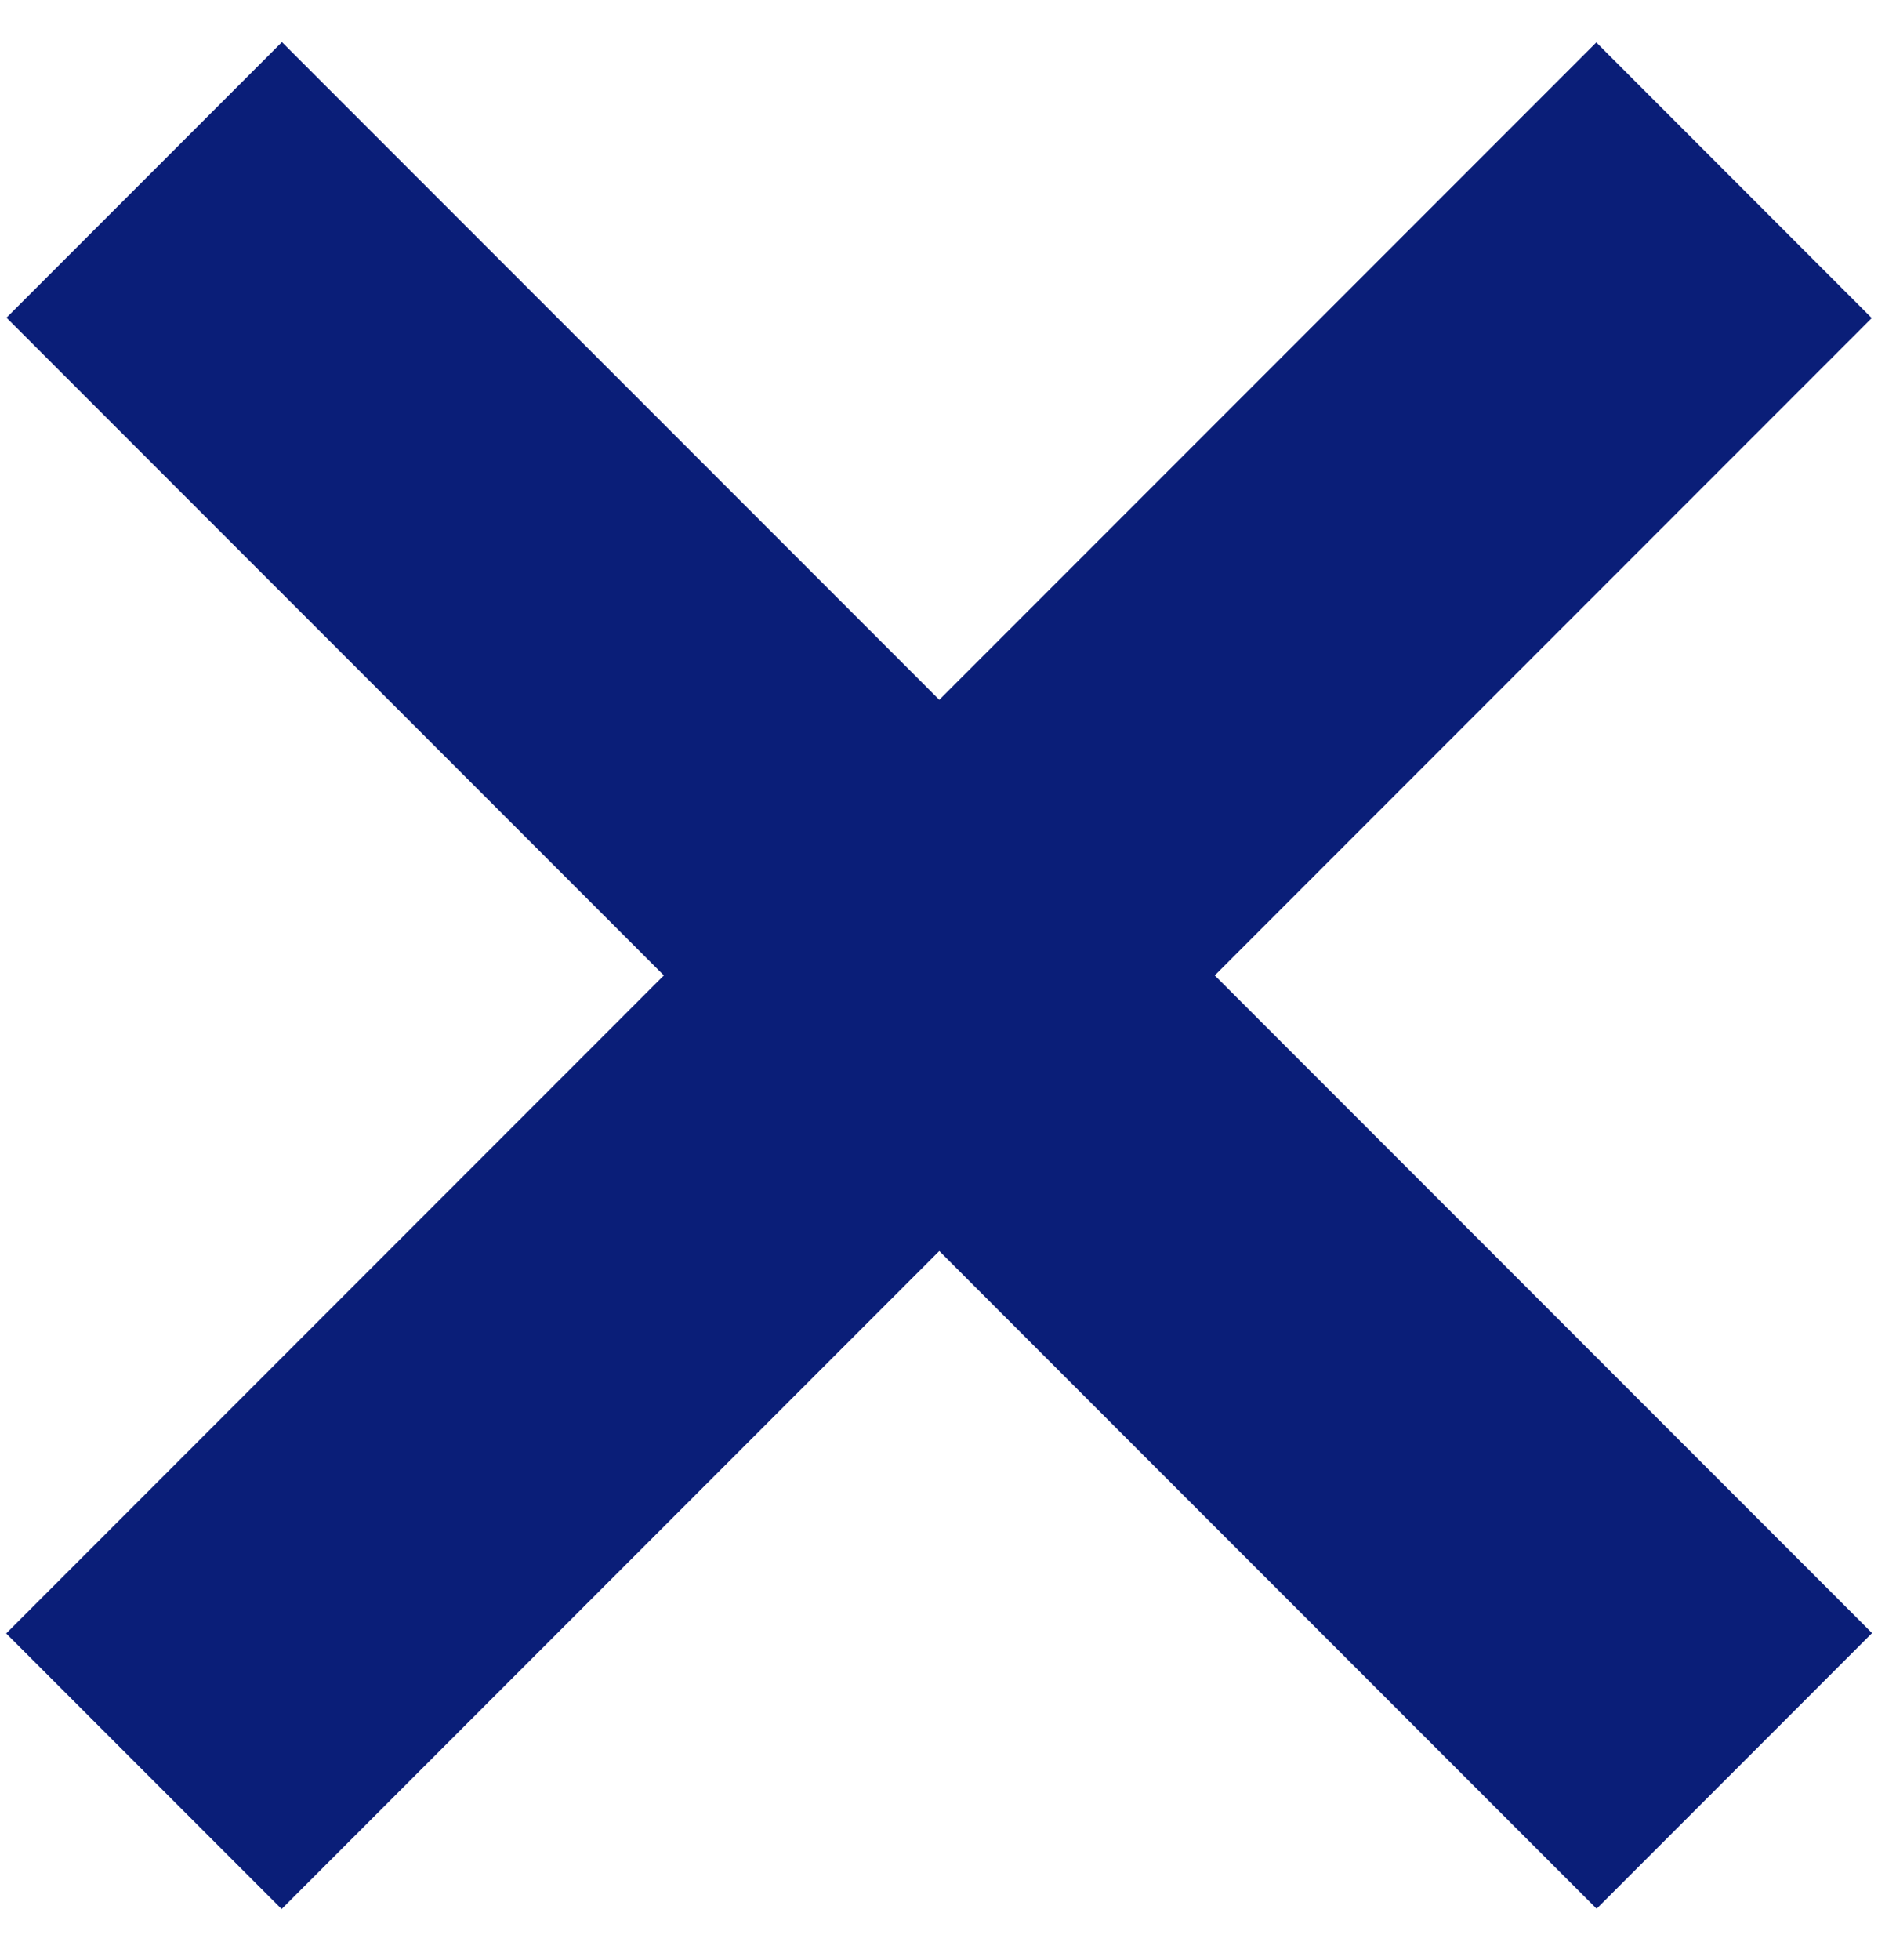
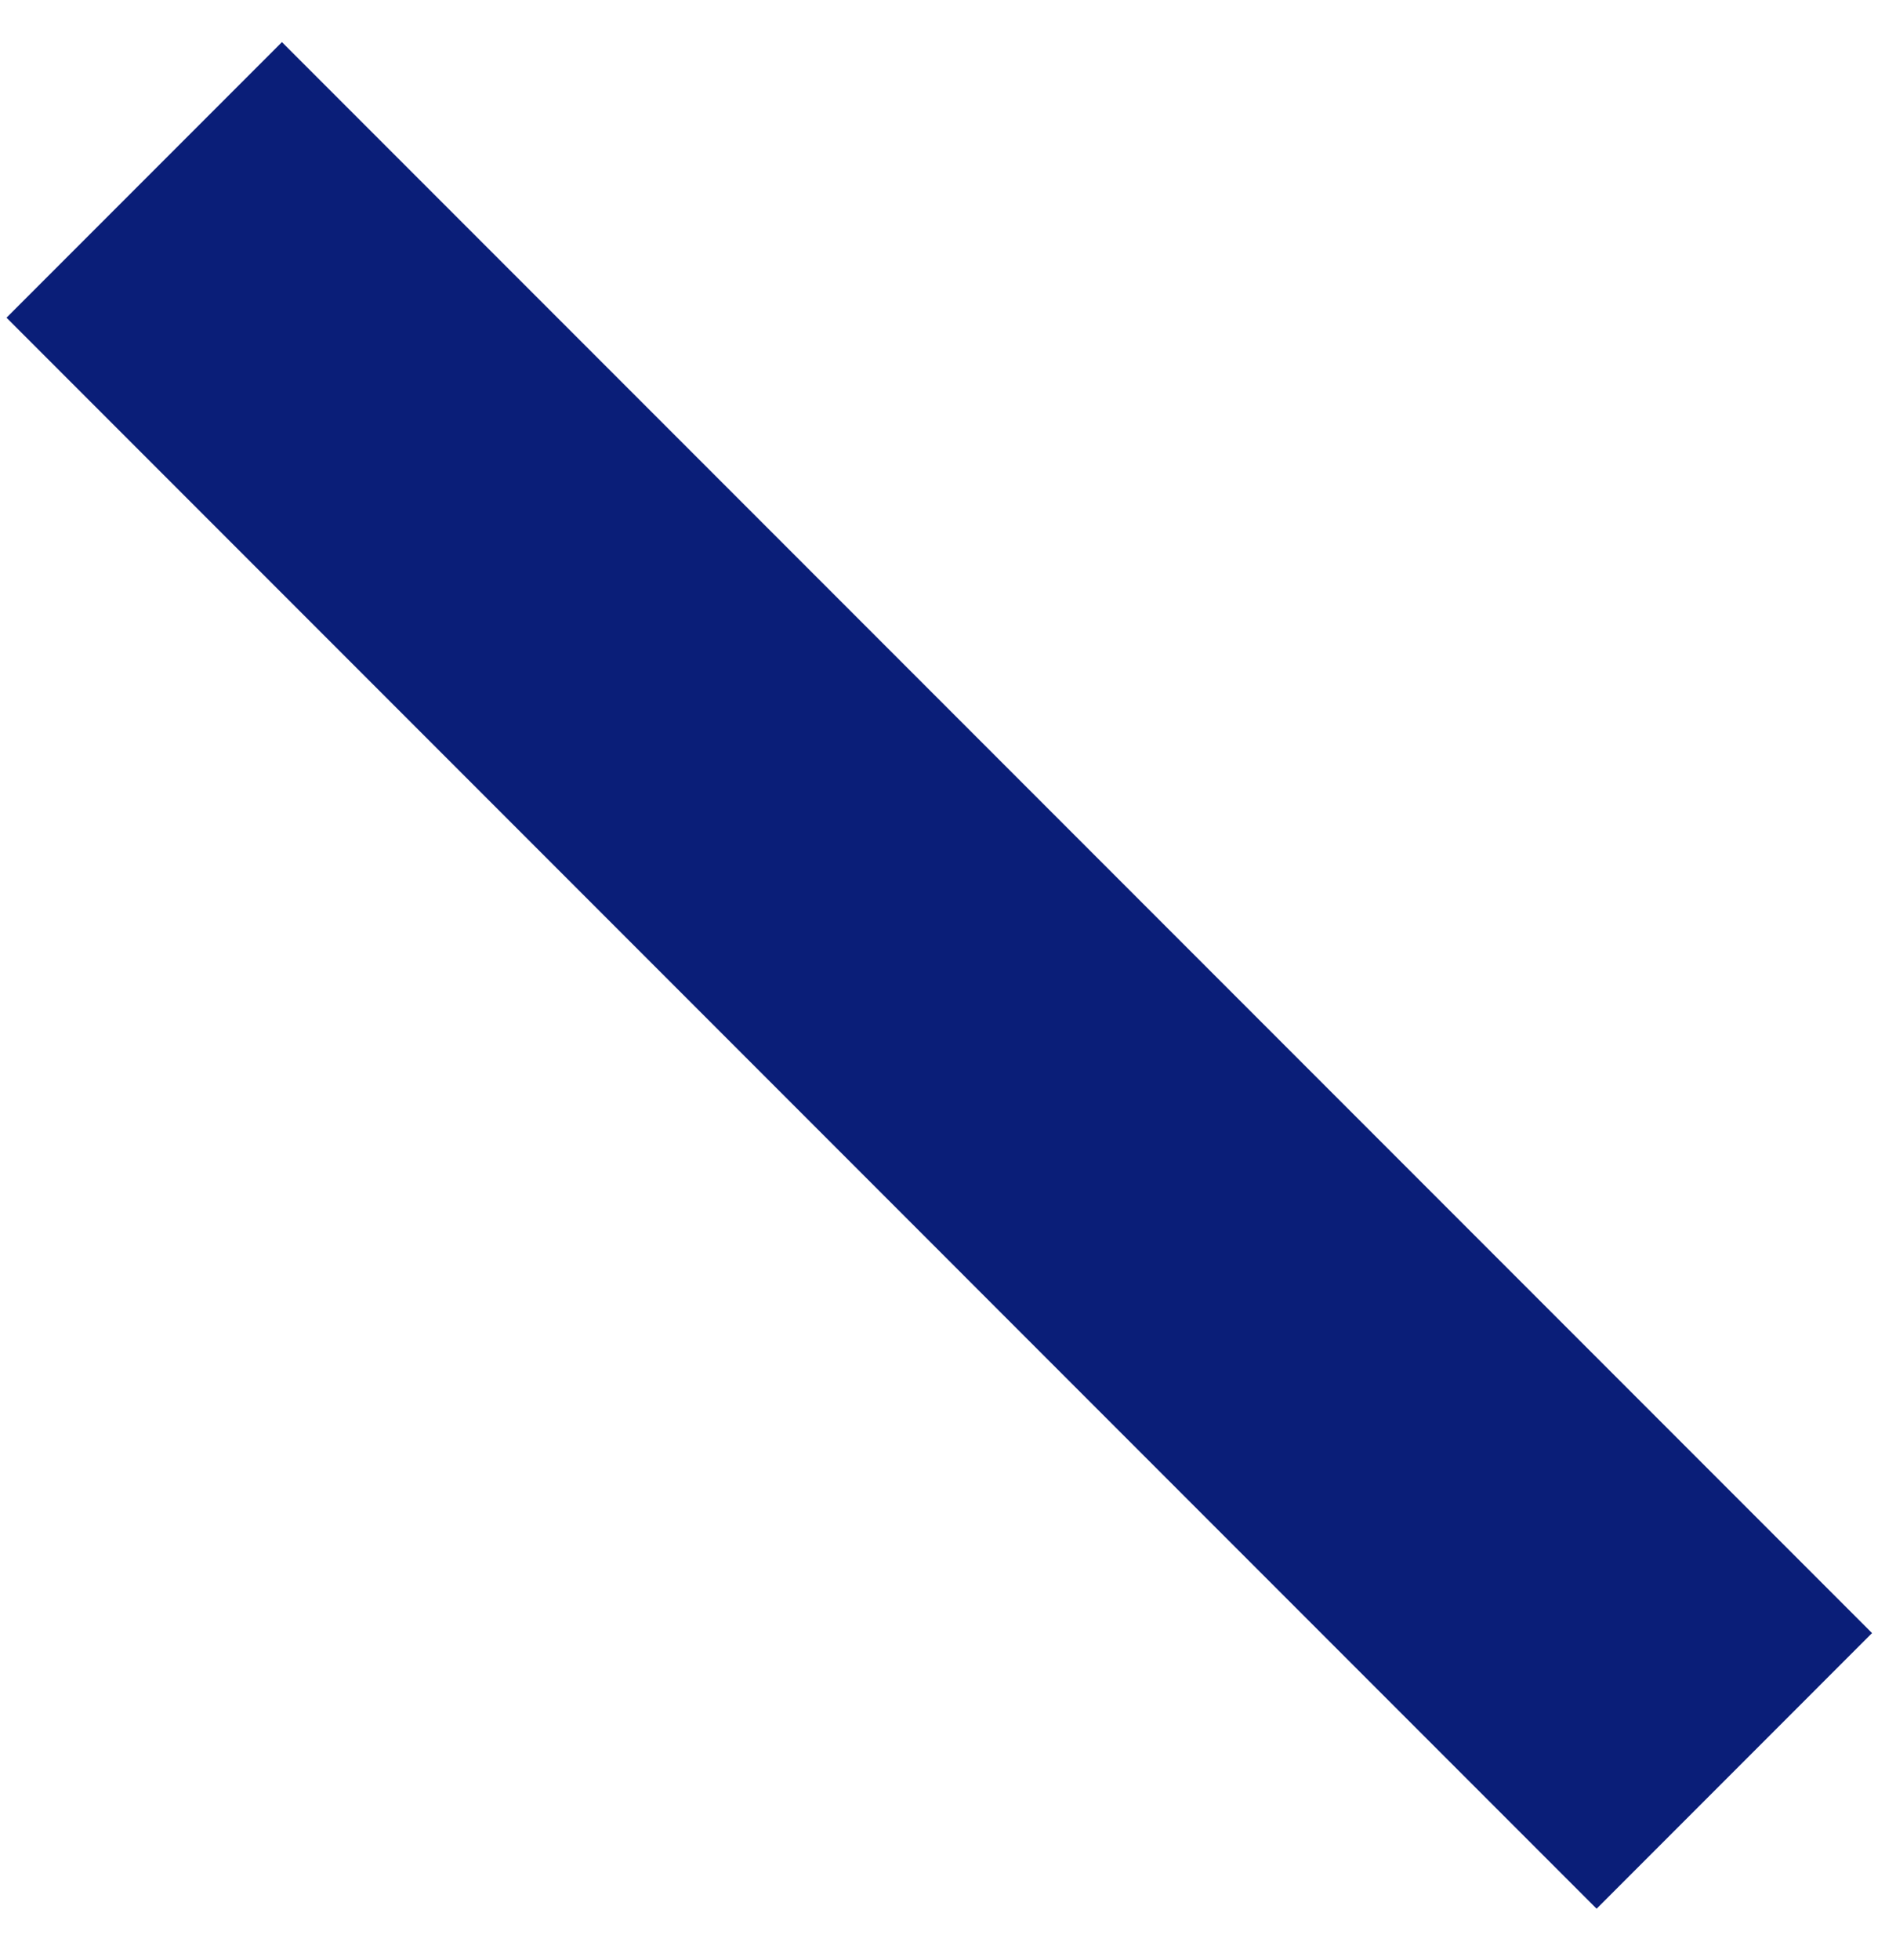
<svg xmlns="http://www.w3.org/2000/svg" width="30" height="31" viewBox="0 0 30 31" fill="none">
-   <path d="M25.258 0.671L0.098 25.832L4.456 30.19L29.616 5.03L25.258 0.671Z" fill="#0A1E78" />
  <path d="M29.621 25.826L4.461 0.666L0.103 5.024L25.263 30.185L29.621 25.826Z" fill="#0A1E78" />
</svg>